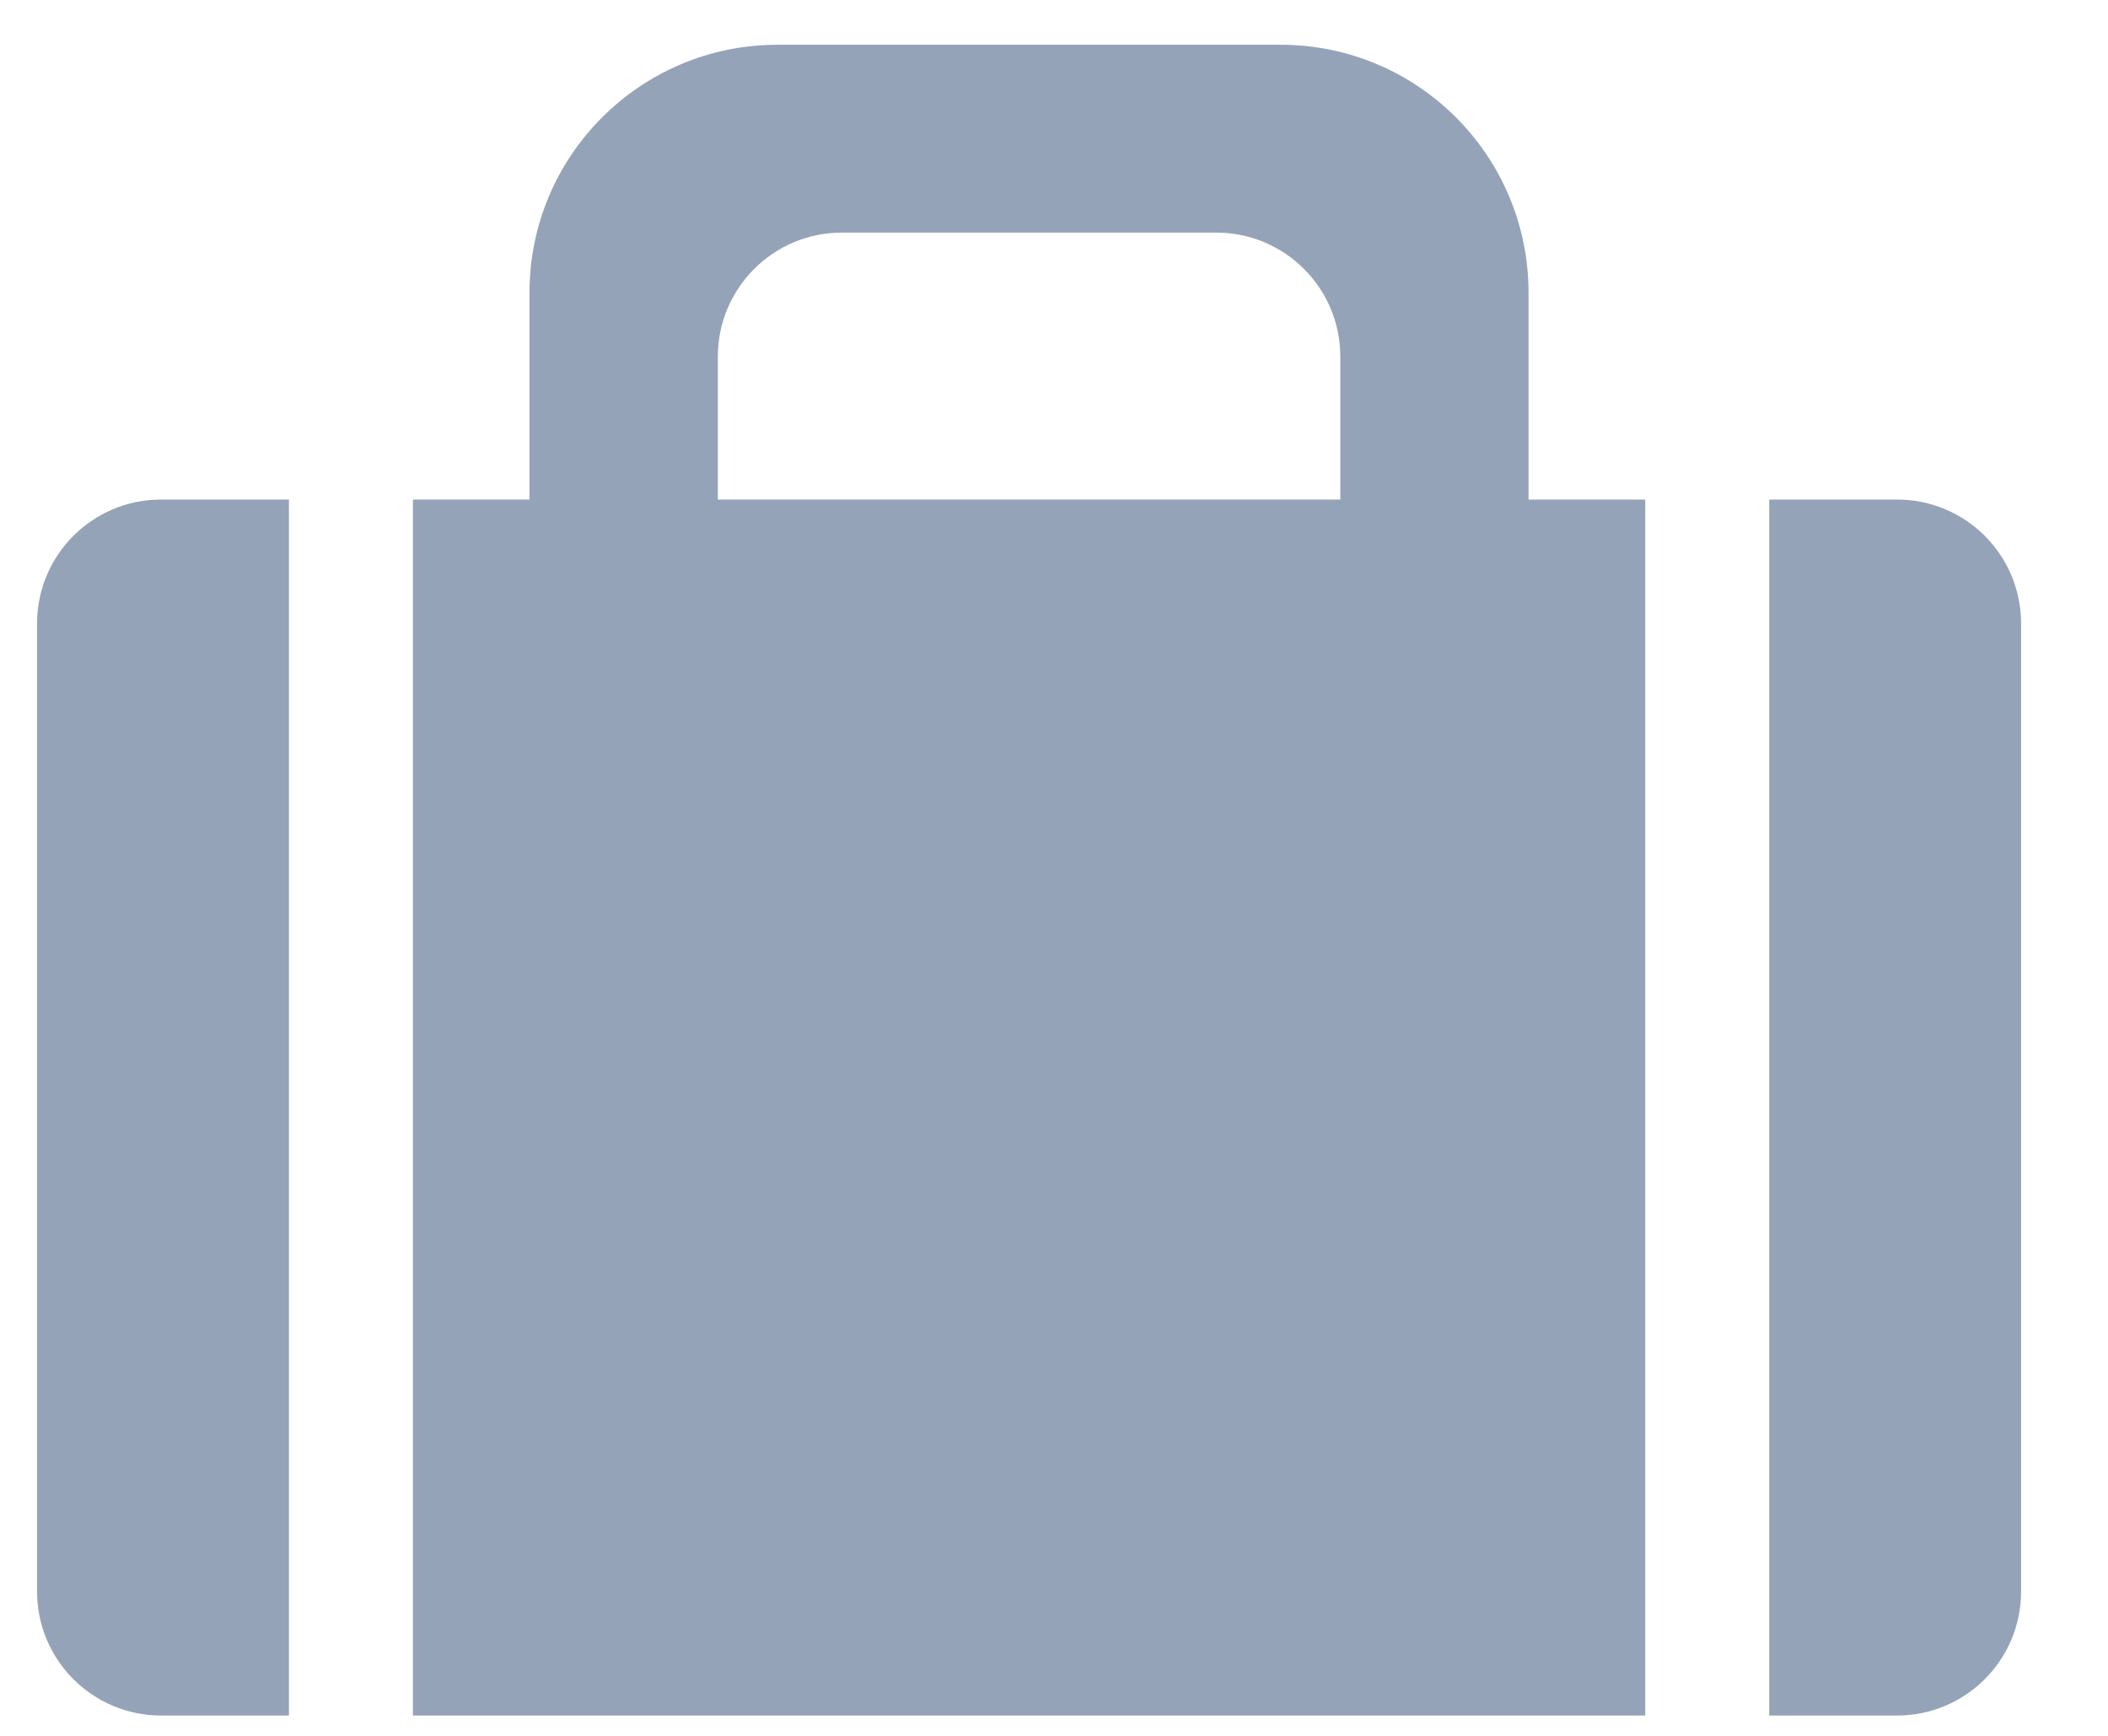
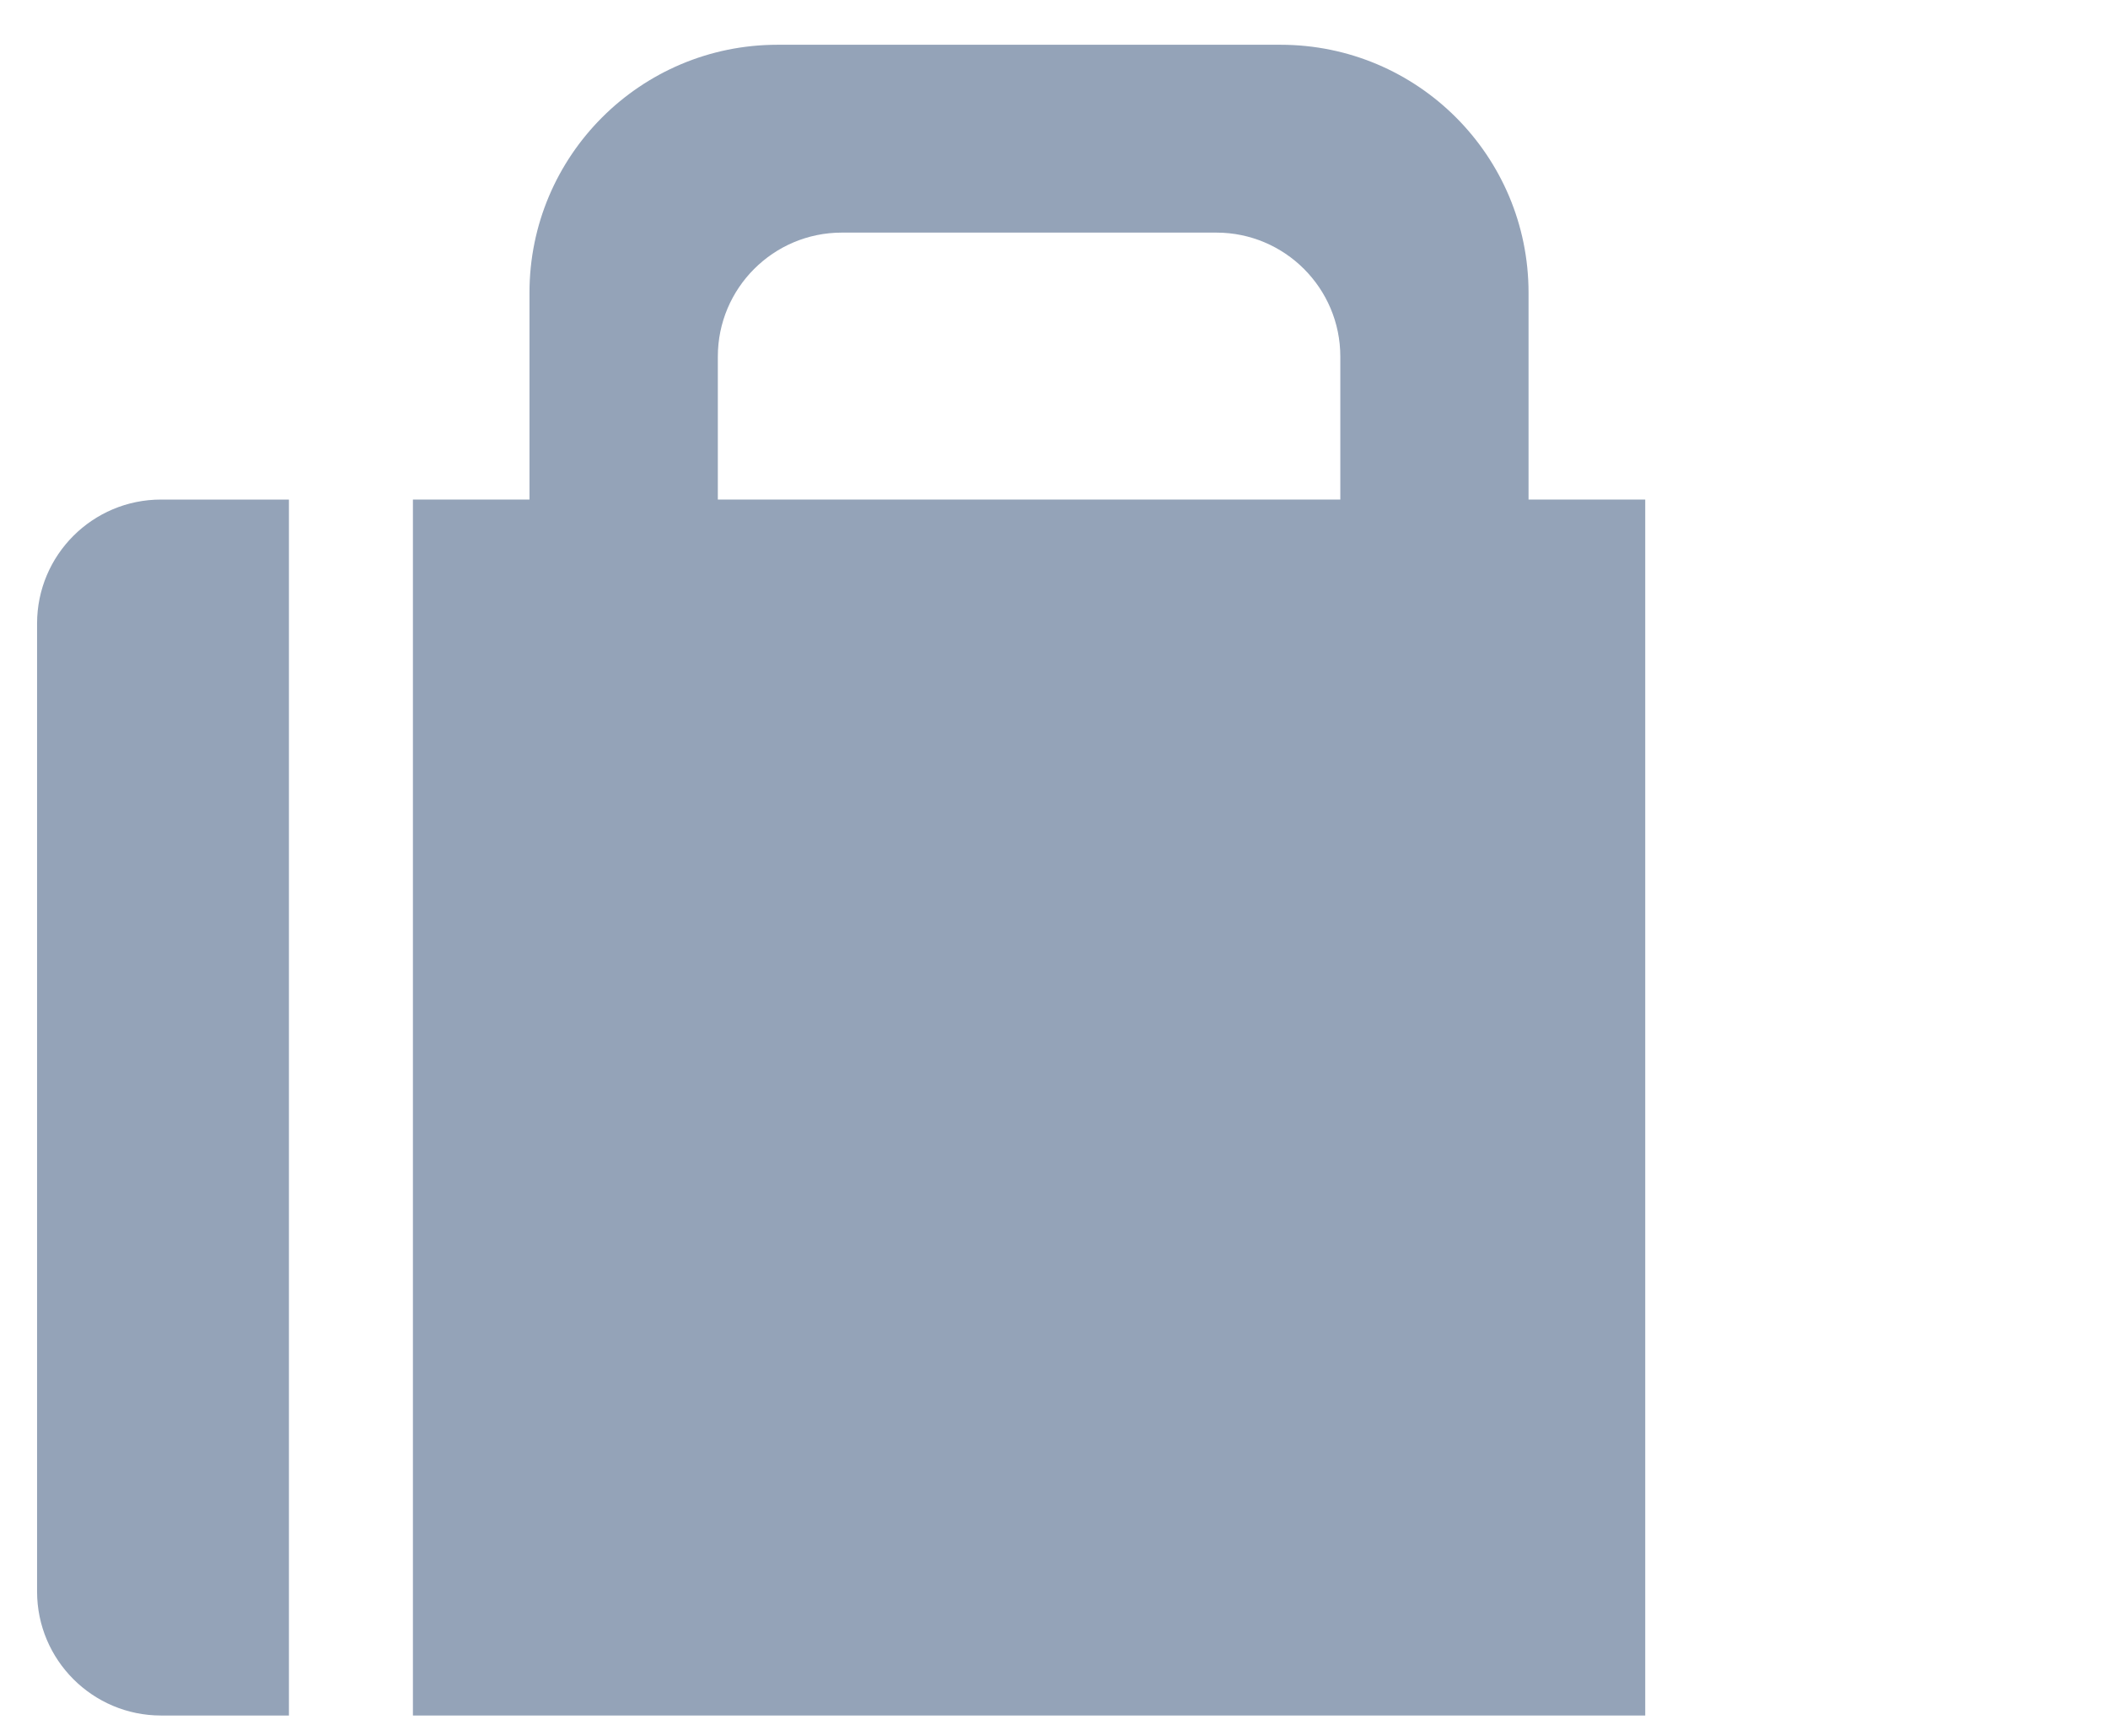
<svg xmlns="http://www.w3.org/2000/svg" width="17" height="14" viewBox="0 0 17 14" fill="none">
  <path fill-rule="evenodd" clip-rule="evenodd" d="M12.327 2.361C12.327 1.256 11.432 0.361 10.327 0.361L6.27 0.361C5.166 0.361 4.27 1.256 4.27 2.361L4.27 8.301C4.27 9.406 5.166 10.301 6.27 10.301H10.327C11.432 10.301 12.327 9.406 12.327 8.301V2.361ZM10.809 2.876C10.809 2.324 10.361 1.876 9.809 1.876H6.789C6.237 1.876 5.789 2.324 5.789 2.876V7.786C5.789 8.338 6.237 8.786 6.789 8.786H9.809C10.361 8.786 10.809 8.338 10.809 7.786V2.876Z" fill="#94A3B8" />
  <path d="M0.299 5.029C0.299 4.476 0.747 4.029 1.299 4.029H2.33V13.836L1.299 13.836C0.747 13.836 0.299 13.388 0.299 12.836V5.029Z" fill="#94A3B8" />
  <path d="M3.33 13.836V4.029H13.268V13.836H3.33Z" fill="#94A3B8" />
-   <path d="M14.268 13.836L15.299 13.836C15.851 13.836 16.299 13.388 16.299 12.836V5.029C16.299 4.476 15.851 4.029 15.299 4.029H14.268V13.836Z" fill="#94A3B8" />
</svg>